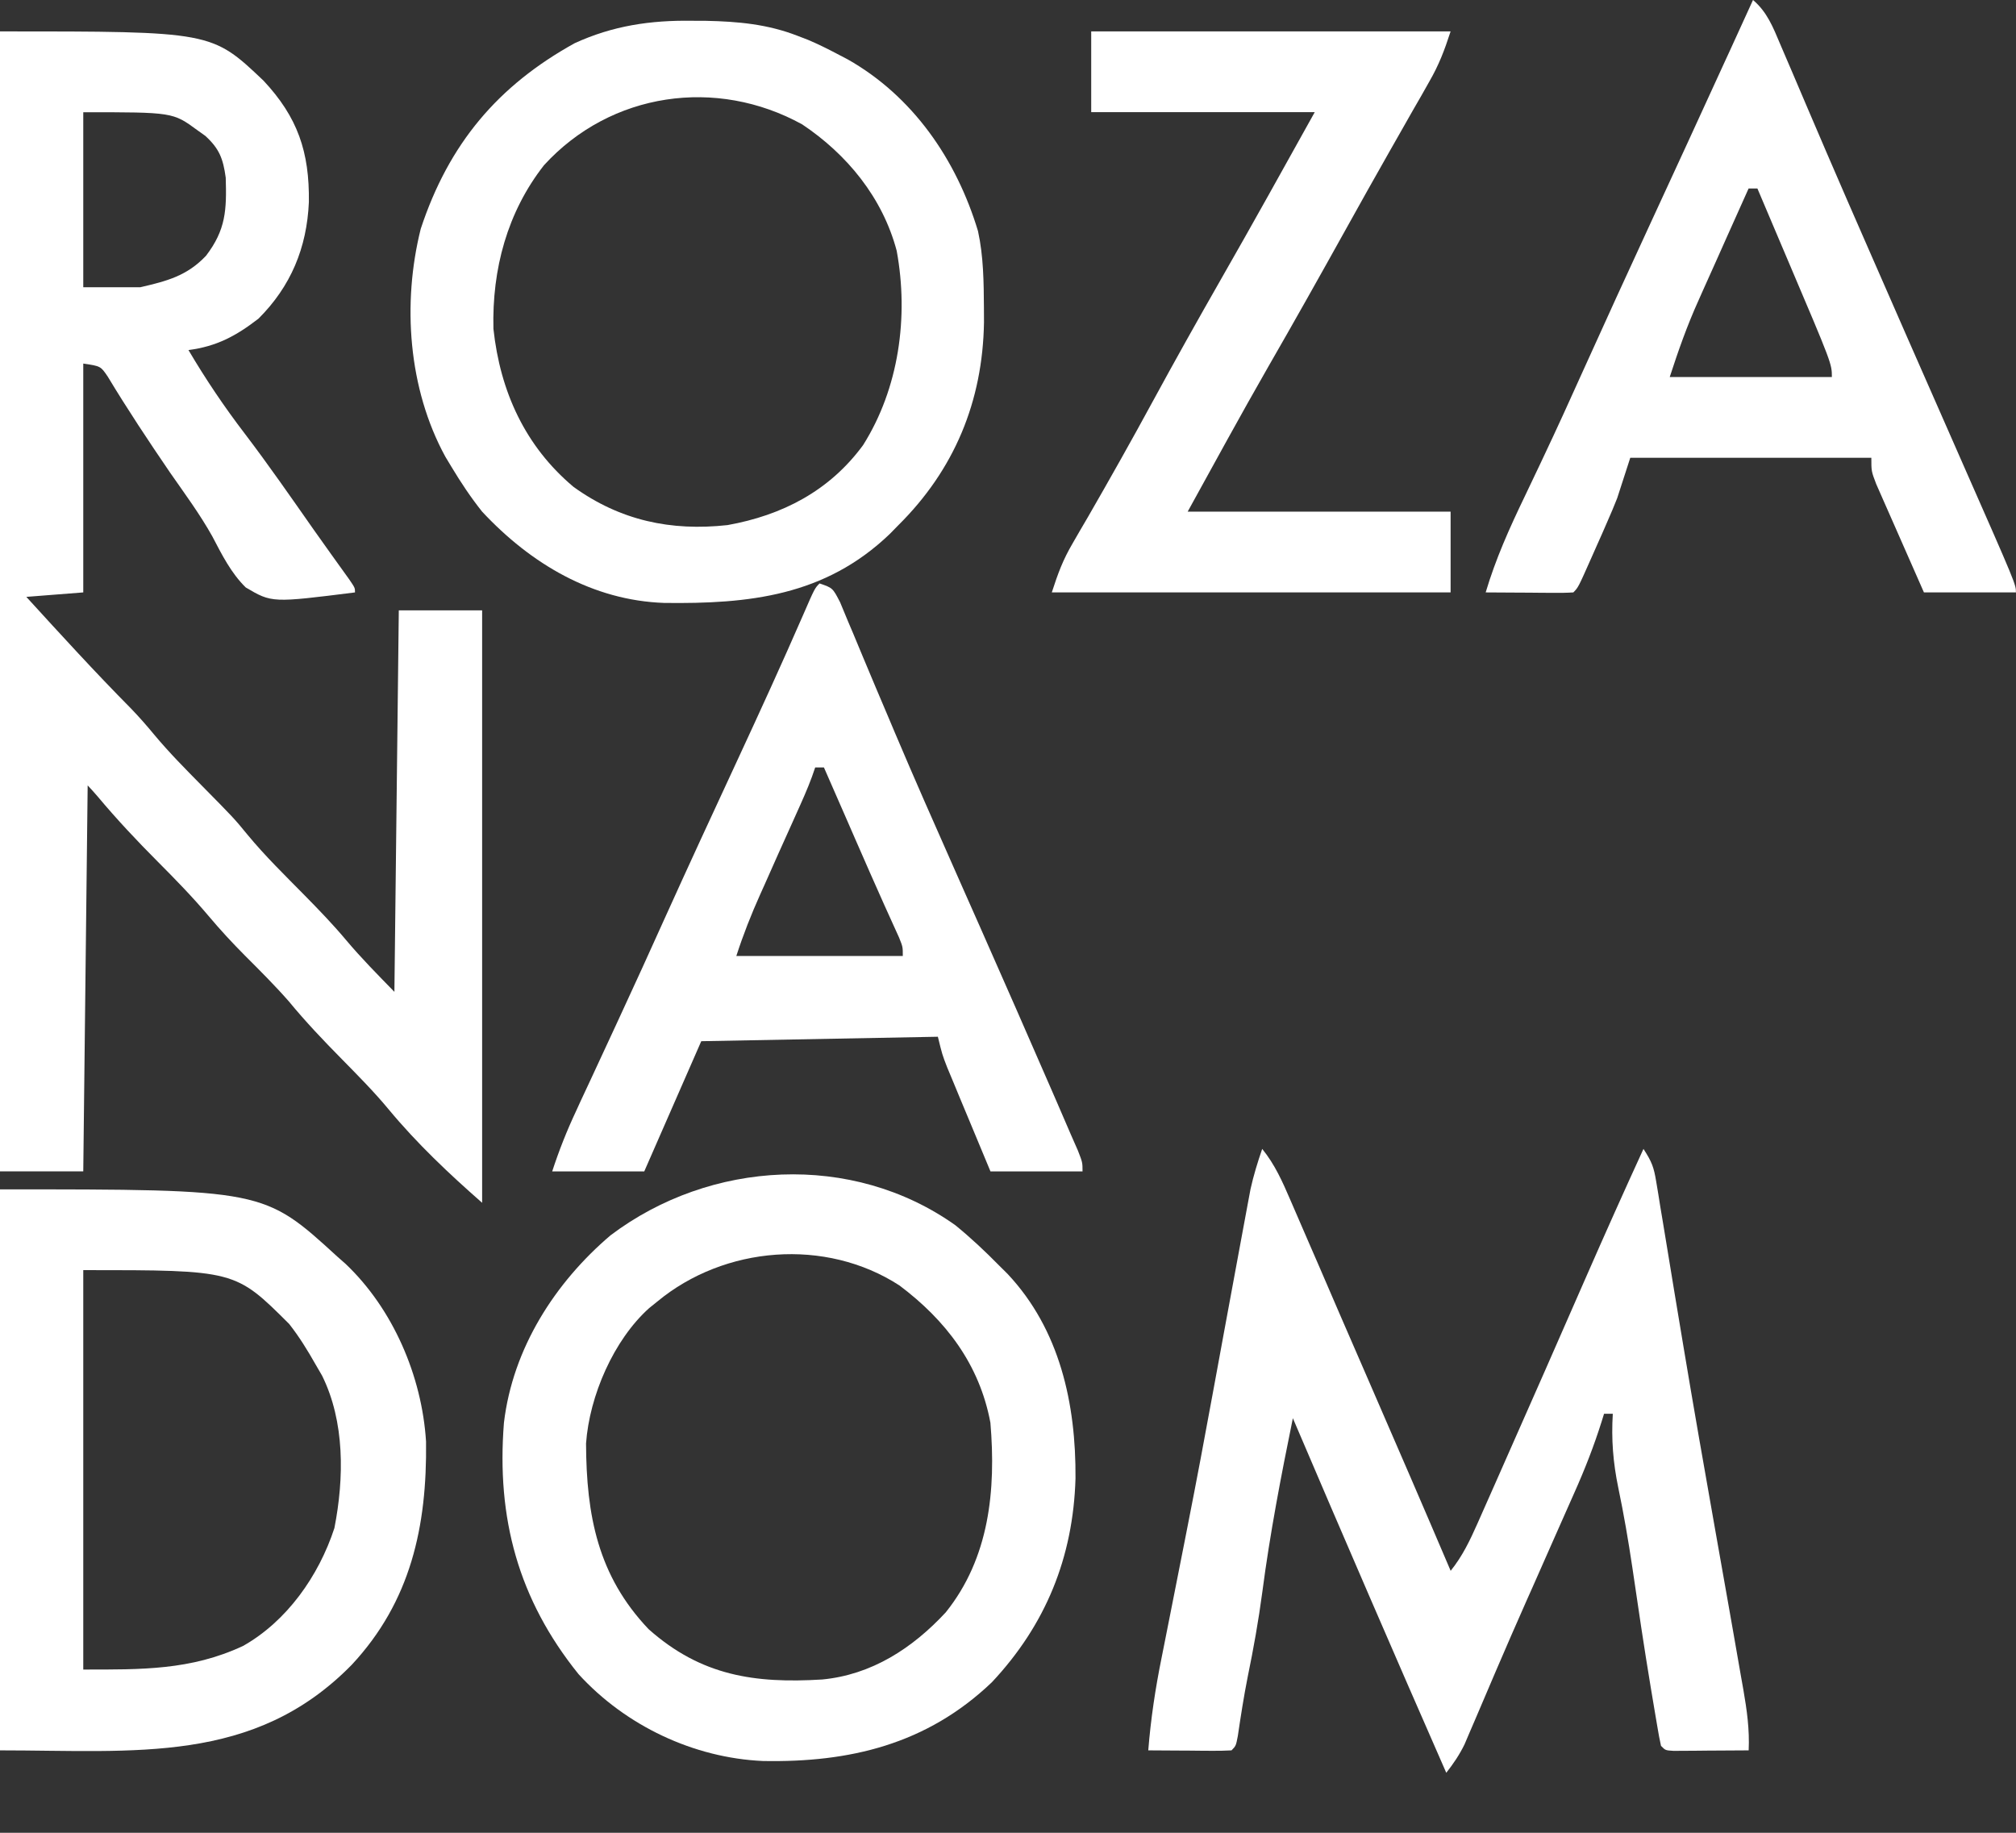
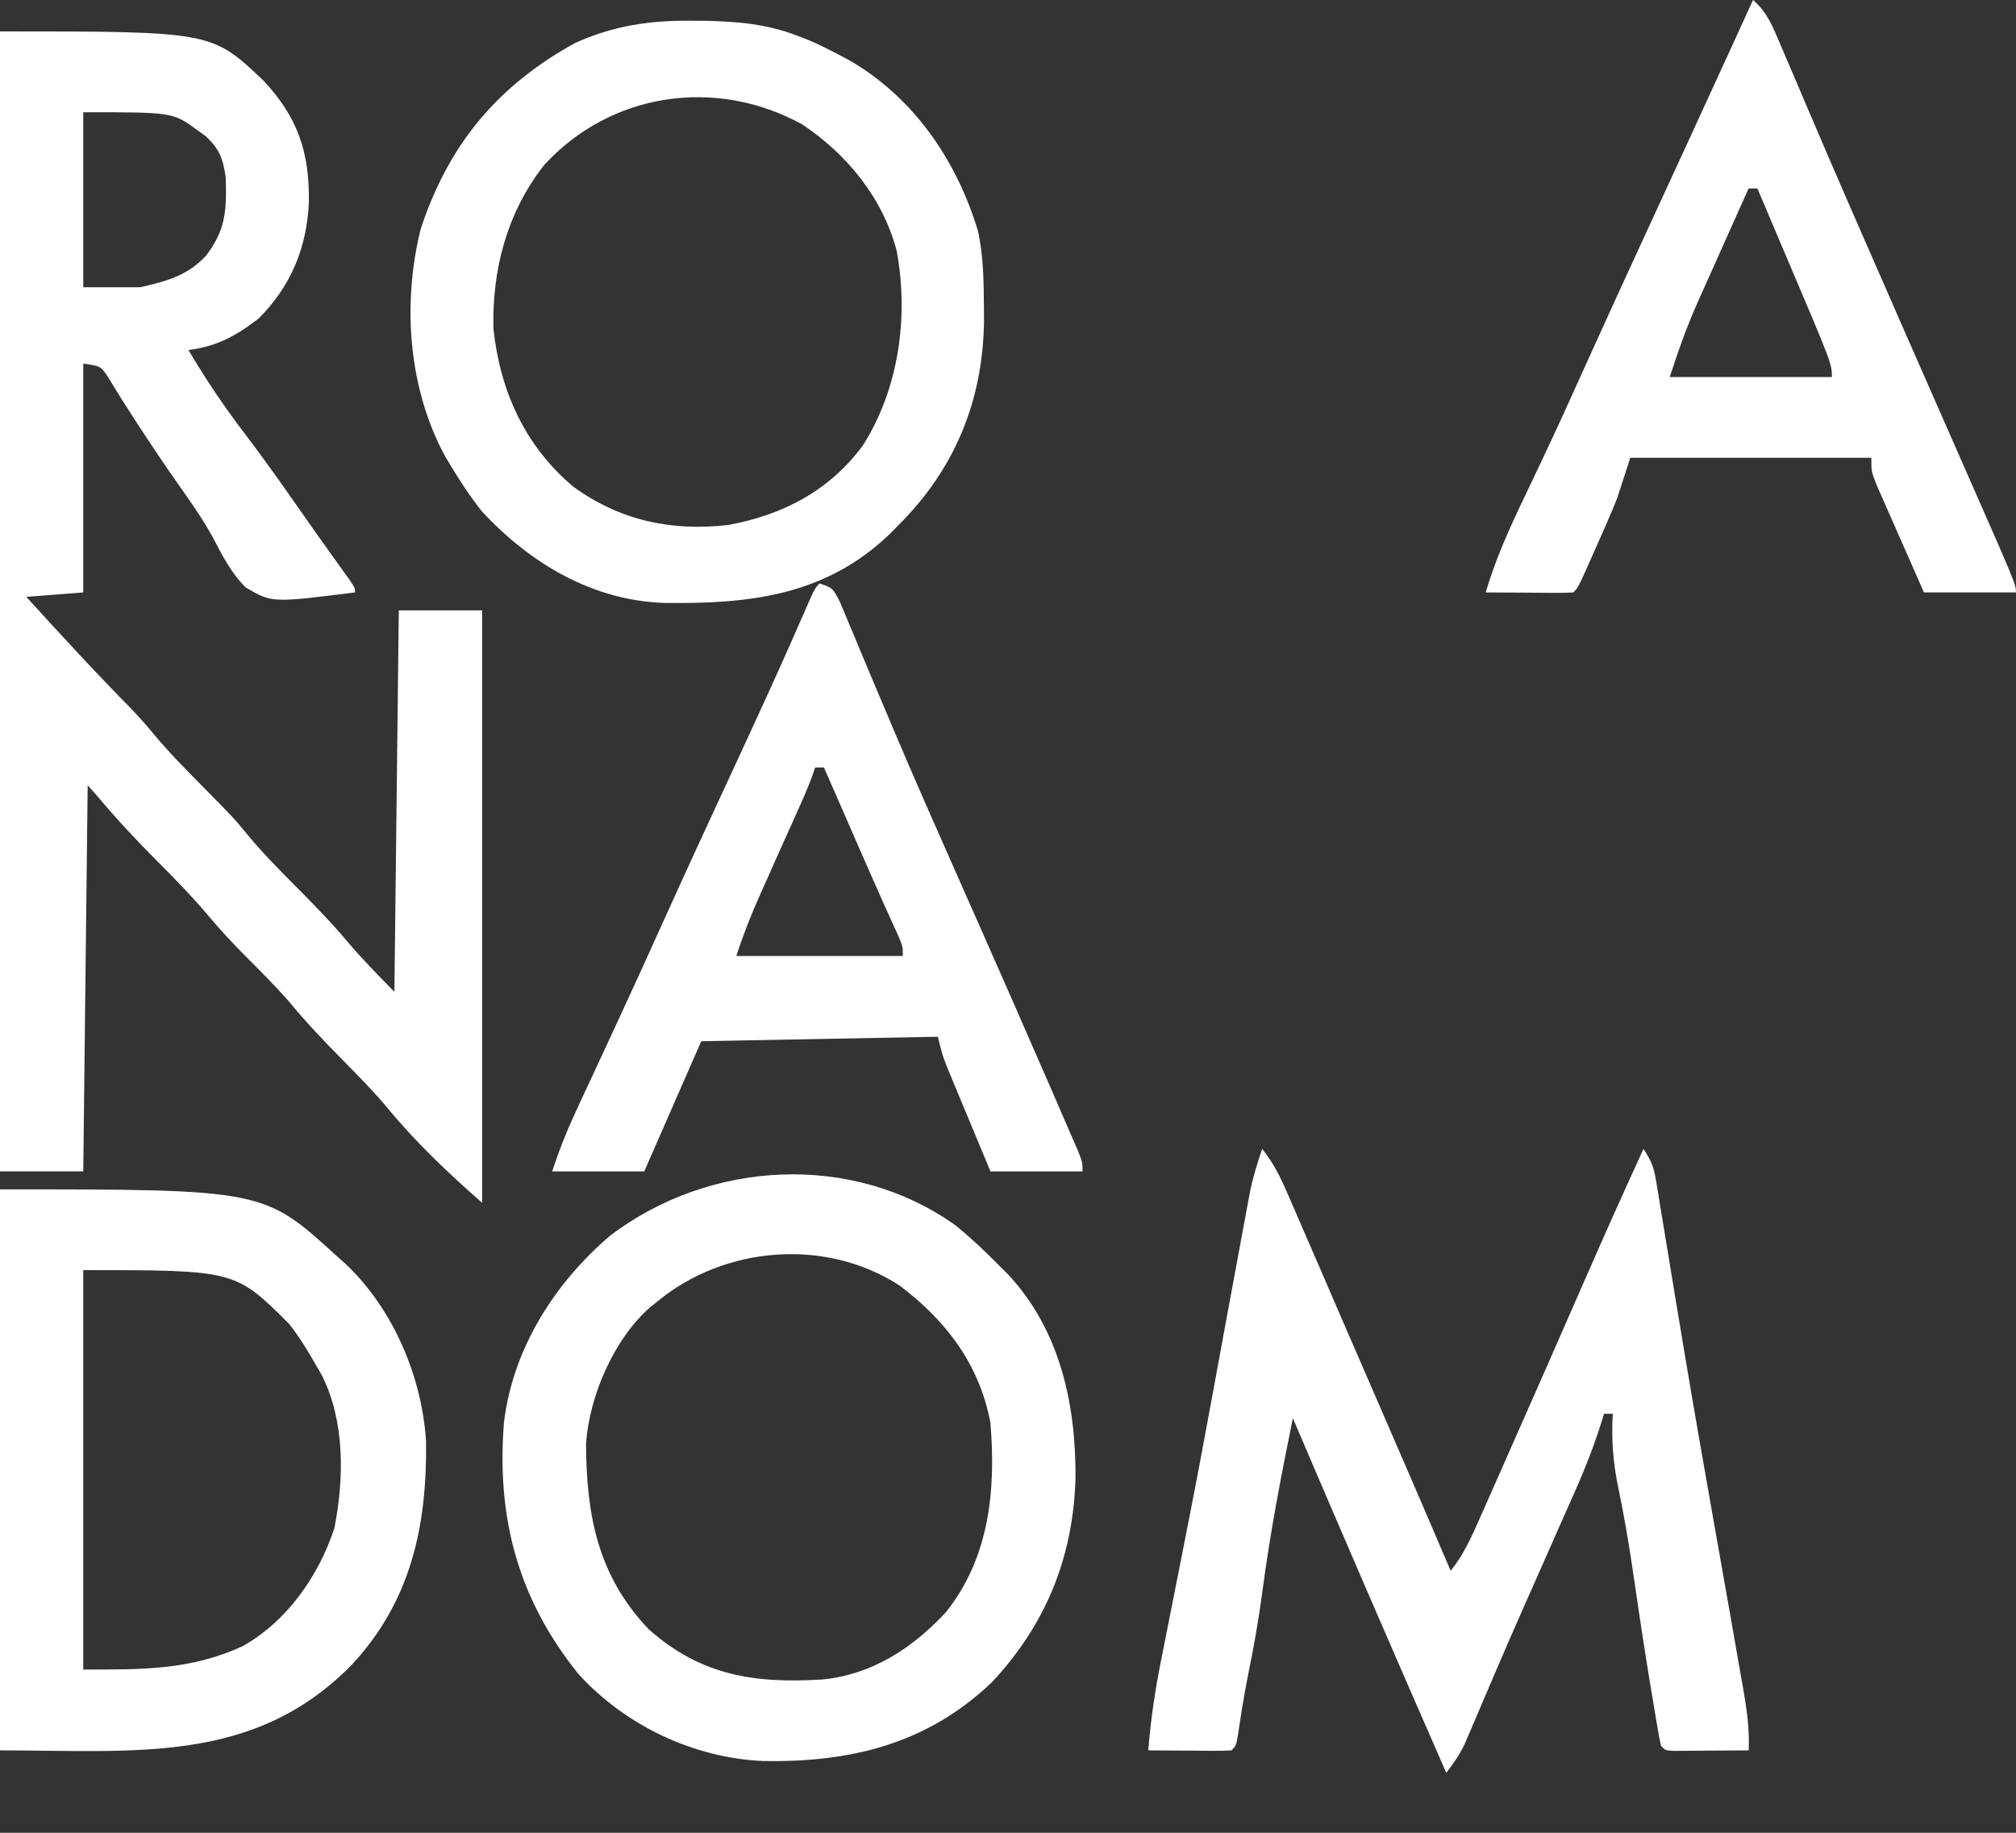
<svg xmlns="http://www.w3.org/2000/svg" width="33" height="30" viewBox="0 0 33 30" fill="none">
  <rect x="0" y="0" width="33" height="30" fill="#333333" stroke="none" />
  <path d="M20.661 18.806C20.869 19.061 20.994 19.345 21.124 19.647C21.147 19.701 21.171 19.756 21.195 19.811C21.273 19.991 21.351 20.17 21.428 20.349C21.482 20.474 21.536 20.599 21.591 20.724C21.703 20.984 21.815 21.243 21.927 21.503C22.089 21.877 22.251 22.25 22.414 22.624C22.861 23.652 23.306 24.68 23.746 25.712C23.941 25.469 24.061 25.216 24.188 24.93C24.209 24.882 24.231 24.833 24.253 24.783C24.325 24.621 24.396 24.46 24.468 24.298C24.518 24.184 24.569 24.07 24.619 23.956C25.067 22.946 25.512 21.933 25.955 20.92C26.265 20.212 26.58 19.508 26.902 18.806C27.039 19.017 27.072 19.105 27.111 19.344C27.122 19.409 27.133 19.474 27.144 19.541C27.161 19.647 27.161 19.647 27.178 19.755C27.191 19.829 27.203 19.904 27.216 19.981C27.243 20.143 27.269 20.304 27.296 20.466C27.366 20.9 27.439 21.333 27.511 21.767C27.526 21.856 27.541 21.945 27.556 22.037C27.723 23.04 27.899 24.04 28.076 25.041C28.151 25.462 28.226 25.884 28.3 26.307C28.326 26.455 28.352 26.603 28.378 26.751C28.419 26.982 28.459 27.213 28.499 27.444C28.512 27.514 28.524 27.584 28.537 27.657C28.595 27.993 28.64 28.308 28.624 28.651C28.398 28.653 28.173 28.654 27.947 28.655C27.883 28.656 27.818 28.656 27.752 28.657C27.691 28.657 27.629 28.657 27.566 28.658C27.509 28.658 27.453 28.659 27.394 28.659C27.261 28.651 27.261 28.651 27.189 28.577C27.166 28.475 27.147 28.371 27.13 28.267C27.118 28.201 27.107 28.135 27.096 28.067C27.078 27.958 27.078 27.958 27.059 27.847C27.047 27.772 27.034 27.697 27.021 27.62C26.912 26.965 26.815 26.308 26.719 25.651C26.654 25.215 26.58 24.784 26.49 24.353C26.405 23.943 26.374 23.559 26.4 23.141C26.353 23.141 26.305 23.141 26.257 23.141C26.244 23.181 26.232 23.221 26.219 23.263C26.092 23.668 25.941 24.053 25.768 24.44C25.742 24.499 25.716 24.558 25.689 24.618C25.605 24.809 25.521 24.999 25.436 25.189C25.32 25.452 25.203 25.715 25.087 25.979C25.058 26.044 25.029 26.109 24.999 26.176C24.824 26.571 24.651 26.967 24.481 27.364C24.461 27.411 24.441 27.457 24.421 27.505C24.33 27.717 24.239 27.93 24.149 28.142C24.117 28.215 24.086 28.289 24.053 28.365C24.026 28.428 24 28.491 23.972 28.555C23.888 28.726 23.791 28.869 23.674 29.018C22.827 27.088 21.991 25.153 21.163 23.214C20.97 24.159 20.788 25.102 20.663 26.059C20.601 26.526 20.519 26.985 20.424 27.446C20.36 27.768 20.31 28.091 20.262 28.416C20.231 28.577 20.231 28.577 20.159 28.651C20.057 28.657 19.956 28.658 19.854 28.658C19.793 28.657 19.731 28.657 19.668 28.657C19.604 28.656 19.539 28.656 19.473 28.655C19.408 28.655 19.344 28.654 19.277 28.654C19.117 28.653 18.956 28.652 18.796 28.651C18.837 28.137 18.912 27.64 19.014 27.136C19.028 27.063 19.043 26.99 19.058 26.915C19.089 26.758 19.12 26.602 19.151 26.446C19.233 26.033 19.315 25.62 19.396 25.206C19.412 25.124 19.429 25.041 19.445 24.956C19.587 24.237 19.722 23.517 19.854 22.796C19.874 22.688 19.894 22.579 19.914 22.47C19.953 22.259 19.991 22.049 20.03 21.838C20.118 21.357 20.207 20.875 20.297 20.394C20.324 20.248 20.351 20.103 20.378 19.957C20.394 19.87 20.41 19.783 20.427 19.693C20.441 19.617 20.455 19.541 20.47 19.463C20.52 19.238 20.586 19.024 20.661 18.806Z" fill="white" />
  <path d="M15.638 20.055C15.892 20.262 16.126 20.482 16.356 20.716C16.401 20.762 16.447 20.807 16.494 20.853C17.348 21.763 17.614 22.977 17.605 24.2C17.567 25.493 17.116 26.598 16.236 27.536C15.169 28.555 13.904 28.852 12.487 28.825C11.359 28.775 10.243 28.251 9.469 27.402C8.485 26.18 8.125 24.852 8.249 23.288C8.394 22.067 9.087 20.993 9.993 20.221C11.627 18.987 13.951 18.856 15.638 20.055ZM10.76 21.304C10.716 21.339 10.672 21.375 10.627 21.411C10.045 21.933 9.649 22.847 9.593 23.627C9.598 24.808 9.787 25.794 10.617 26.667C11.476 27.431 12.354 27.558 13.457 27.491C14.263 27.415 14.932 26.984 15.481 26.392C16.195 25.502 16.305 24.393 16.212 23.288C16.033 22.329 15.479 21.609 14.723 21.041C13.515 20.258 11.859 20.394 10.76 21.304Z" fill="white" />
  <path d="M11.331 0.34C11.406 0.34 11.482 0.341 11.559 0.341C12.082 0.352 12.564 0.395 13.057 0.587C13.113 0.609 13.168 0.63 13.226 0.652C13.389 0.721 13.545 0.798 13.702 0.881C13.76 0.911 13.817 0.941 13.876 0.972C14.937 1.572 15.655 2.607 16.009 3.783C16.1 4.2 16.103 4.621 16.106 5.046C16.106 5.122 16.107 5.198 16.107 5.276C16.086 6.575 15.619 7.69 14.707 8.595C14.66 8.642 14.614 8.69 14.566 8.739C13.506 9.757 12.258 9.887 10.871 9.869C9.702 9.828 8.691 9.232 7.892 8.375C7.705 8.14 7.544 7.898 7.389 7.64C7.34 7.558 7.34 7.558 7.289 7.474C6.682 6.362 6.582 4.966 6.887 3.746C7.347 2.352 8.151 1.402 9.407 0.707C10.034 0.42 10.648 0.33 11.331 0.34ZM8.905 2.704C8.303 3.473 8.053 4.406 8.077 5.383C8.188 6.411 8.597 7.304 9.386 7.968C10.152 8.521 10.984 8.697 11.909 8.595C12.801 8.435 13.575 8.039 14.128 7.286C14.714 6.356 14.877 5.188 14.678 4.105C14.446 3.232 13.863 2.525 13.131 2.036C11.73 1.263 10.001 1.505 8.905 2.704Z" fill="white" />
-   <path d="M17.862 0.514C19.804 0.514 21.745 0.514 23.745 0.514C23.64 0.836 23.555 1.06 23.392 1.343C23.329 1.455 23.329 1.455 23.265 1.568C23.219 1.648 23.173 1.727 23.126 1.809C23.053 1.937 22.98 2.065 22.908 2.193C22.857 2.282 22.806 2.371 22.756 2.46C22.507 2.896 22.263 3.335 22.019 3.773C21.602 4.523 21.182 5.271 20.754 6.014C20.306 6.796 19.876 7.586 19.441 8.375C20.861 8.375 22.282 8.375 23.745 8.375C23.745 8.811 23.745 9.247 23.745 9.697C21.591 9.697 19.436 9.697 17.217 9.697C17.32 9.38 17.398 9.167 17.559 8.892C17.598 8.823 17.638 8.755 17.679 8.684C17.722 8.611 17.765 8.537 17.809 8.462C18.169 7.837 18.523 7.209 18.867 6.575C19.232 5.904 19.605 5.238 19.984 4.575C20.504 3.667 21.012 2.751 21.521 1.836C20.314 1.836 19.106 1.836 17.862 1.836C17.862 1.4 17.862 0.964 17.862 0.514Z" fill="white" />
  <path d="M0 19.468C4.32 19.468 4.319 19.468 5.523 20.57C5.567 20.609 5.612 20.648 5.657 20.688C6.43 21.421 6.907 22.522 6.974 23.597C6.991 24.985 6.724 26.214 5.757 27.251C4.156 28.884 2.213 28.651 0 28.651V19.468ZM1.363 27.328C2.311 27.328 3.121 27.342 3.978 26.942C4.693 26.539 5.217 25.799 5.474 25.012C5.634 24.194 5.646 23.273 5.272 22.517C5.236 22.454 5.2 22.394 5.165 22.333C5.034 22.101 4.898 21.881 4.734 21.672C3.85 20.79 3.85 20.79 1.363 20.79V27.328Z" fill="white" />
  <path d="M0 0.514C3.464 0.514 3.464 0.514 4.313 1.32C4.872 1.917 5.067 2.486 5.056 3.308C5.023 4.059 4.759 4.689 4.232 5.215C3.863 5.5 3.546 5.67 3.085 5.73C3.368 6.209 3.672 6.661 4.009 7.101C4.397 7.611 4.762 8.138 5.13 8.663C5.324 8.938 5.521 9.212 5.718 9.486C5.811 9.623 5.811 9.623 5.811 9.697C4.451 9.868 4.45 9.868 4.023 9.616C3.781 9.379 3.632 9.078 3.475 8.779C3.271 8.414 3.022 8.078 2.784 7.736C2.432 7.22 2.087 6.701 1.764 6.165C1.648 5.993 1.647 5.993 1.363 5.951V9.697C0.902 9.733 0.901 9.733 0.431 9.77C0.995 10.388 1.558 11.005 2.146 11.599C2.28 11.738 2.405 11.881 2.528 12.03C2.771 12.321 3.035 12.587 3.3 12.856C3.828 13.391 3.828 13.391 4.049 13.66C4.34 14.013 4.667 14.331 4.987 14.656C5.22 14.893 5.449 15.13 5.663 15.385C5.912 15.682 6.186 15.958 6.456 16.235C6.48 14.174 6.504 12.114 6.528 9.991H7.892V19.688C7.348 19.211 6.826 18.718 6.362 18.159C6.122 17.869 5.859 17.605 5.596 17.337C5.294 17.031 5.002 16.724 4.728 16.391C4.499 16.13 4.254 15.886 4.009 15.641C3.801 15.432 3.604 15.219 3.414 14.993C3.151 14.681 2.87 14.393 2.583 14.105C2.242 13.763 1.915 13.415 1.604 13.044C1.549 12.98 1.493 12.916 1.435 12.856C1.411 14.941 1.388 17.026 1.363 19.173H0V0.514ZM1.363 4.702H2.296C2.728 4.601 3.057 4.519 3.372 4.187C3.698 3.76 3.711 3.437 3.695 2.908C3.652 2.596 3.59 2.434 3.362 2.225C3.295 2.177 3.295 2.177 3.229 2.13C2.829 1.837 2.829 1.837 1.363 1.837V4.702Z" fill="white" />
  <path d="M13.415 9.55C13.63 9.623 13.631 9.624 13.752 9.859C13.797 9.966 13.842 10.074 13.886 10.182C13.91 10.24 13.936 10.298 13.961 10.358C14.014 10.486 14.067 10.613 14.12 10.74C14.263 11.084 14.409 11.427 14.555 11.771C14.6 11.877 14.6 11.878 14.646 11.987C14.965 12.74 15.295 13.487 15.626 14.233C15.683 14.363 15.741 14.493 15.798 14.622C15.881 14.811 15.965 15 16.049 15.188C16.442 16.075 16.831 16.963 17.218 17.852C17.247 17.918 17.275 17.984 17.305 18.052C17.379 18.222 17.453 18.393 17.526 18.564C17.564 18.652 17.603 18.739 17.643 18.83C17.72 19.027 17.72 19.027 17.72 19.174H16.213C16.102 18.907 15.991 18.641 15.88 18.374C15.824 18.239 15.767 18.104 15.711 17.969C15.676 17.884 15.64 17.798 15.604 17.71C15.571 17.632 15.539 17.553 15.505 17.473C15.424 17.264 15.424 17.264 15.352 16.97C14.074 16.994 12.796 17.018 11.479 17.043C11.171 17.746 10.863 18.45 10.546 19.174H9.039C9.152 18.828 9.278 18.51 9.431 18.184C9.455 18.131 9.479 18.078 9.504 18.024C9.556 17.912 9.609 17.8 9.661 17.688C9.801 17.388 9.94 17.087 10.079 16.787C10.121 16.697 10.121 16.697 10.163 16.605C10.4 16.095 10.633 15.582 10.864 15.069C11.263 14.186 11.67 13.306 12.078 12.427C12.442 11.642 12.802 10.856 13.148 10.062C13.336 9.63 13.336 9.63 13.415 9.55ZM13.344 12.562C13.276 12.771 13.193 12.967 13.104 13.166C13.057 13.27 13.01 13.374 12.964 13.478C12.889 13.645 12.813 13.813 12.738 13.98C12.663 14.147 12.589 14.315 12.515 14.482C12.49 14.536 12.467 14.589 12.443 14.642C12.294 14.974 12.166 15.299 12.053 15.648H14.778C14.778 15.501 14.779 15.501 14.718 15.349C14.557 14.996 14.398 14.643 14.242 14.288C14.201 14.194 14.16 14.101 14.119 14.007C14.078 13.912 14.036 13.817 13.994 13.722C13.951 13.624 13.909 13.526 13.866 13.428C13.767 13.2 13.667 12.973 13.567 12.745C13.54 12.683 13.514 12.623 13.487 12.562H13.344Z" fill="white" />
  <path d="M28.695 0C28.926 0.195 29.024 0.447 29.14 0.722C29.172 0.798 29.173 0.798 29.206 0.876C29.253 0.986 29.301 1.097 29.348 1.207C29.423 1.385 29.499 1.563 29.575 1.74C29.683 1.99 29.79 2.24 29.896 2.489C30.123 3.018 30.354 3.545 30.584 4.071C30.659 4.243 30.735 4.415 30.81 4.587C31.081 5.208 31.354 5.829 31.627 6.449C31.671 6.548 31.67 6.548 31.715 6.649C31.855 6.967 31.994 7.284 32.134 7.602C32.999 9.565 32.999 9.566 32.999 9.697H31.493C31.37 9.419 31.247 9.14 31.125 8.861C31.083 8.767 31.042 8.672 31 8.577C30.94 8.441 30.88 8.305 30.82 8.169C30.784 8.087 30.748 8.005 30.711 7.921C30.632 7.714 30.632 7.713 30.632 7.493H26.686C26.616 7.711 26.545 7.93 26.472 8.154C26.421 8.283 26.367 8.412 26.311 8.538C26.284 8.602 26.256 8.666 26.227 8.731C26.198 8.796 26.169 8.86 26.14 8.926C26.11 8.992 26.081 9.059 26.051 9.127C25.835 9.613 25.836 9.614 25.754 9.697C25.647 9.704 25.54 9.705 25.433 9.704C25.368 9.704 25.304 9.703 25.237 9.703C25.17 9.703 25.102 9.702 25.032 9.701C24.964 9.701 24.895 9.701 24.825 9.7C24.657 9.699 24.488 9.699 24.319 9.697C24.483 9.147 24.708 8.646 24.956 8.131C25.041 7.953 25.125 7.775 25.21 7.597C25.232 7.551 25.253 7.506 25.275 7.459C25.494 6.997 25.705 6.532 25.915 6.065C26.273 5.272 26.635 4.481 27 3.691C27.413 2.798 27.824 1.904 28.233 1.01C28.257 0.958 28.28 0.907 28.305 0.854C28.435 0.569 28.565 0.284 28.695 0ZM28.623 3.085C28.499 3.361 28.375 3.638 28.251 3.915C28.2 4.029 28.149 4.142 28.099 4.256C28.024 4.422 27.949 4.589 27.875 4.755C27.851 4.809 27.827 4.862 27.804 4.915C27.617 5.328 27.474 5.735 27.332 6.171H29.986C29.986 5.955 29.986 5.955 29.279 4.292C29.236 4.19 29.193 4.088 29.149 3.986C29.022 3.686 28.894 3.385 28.767 3.085H28.623Z" fill="white" />
</svg>